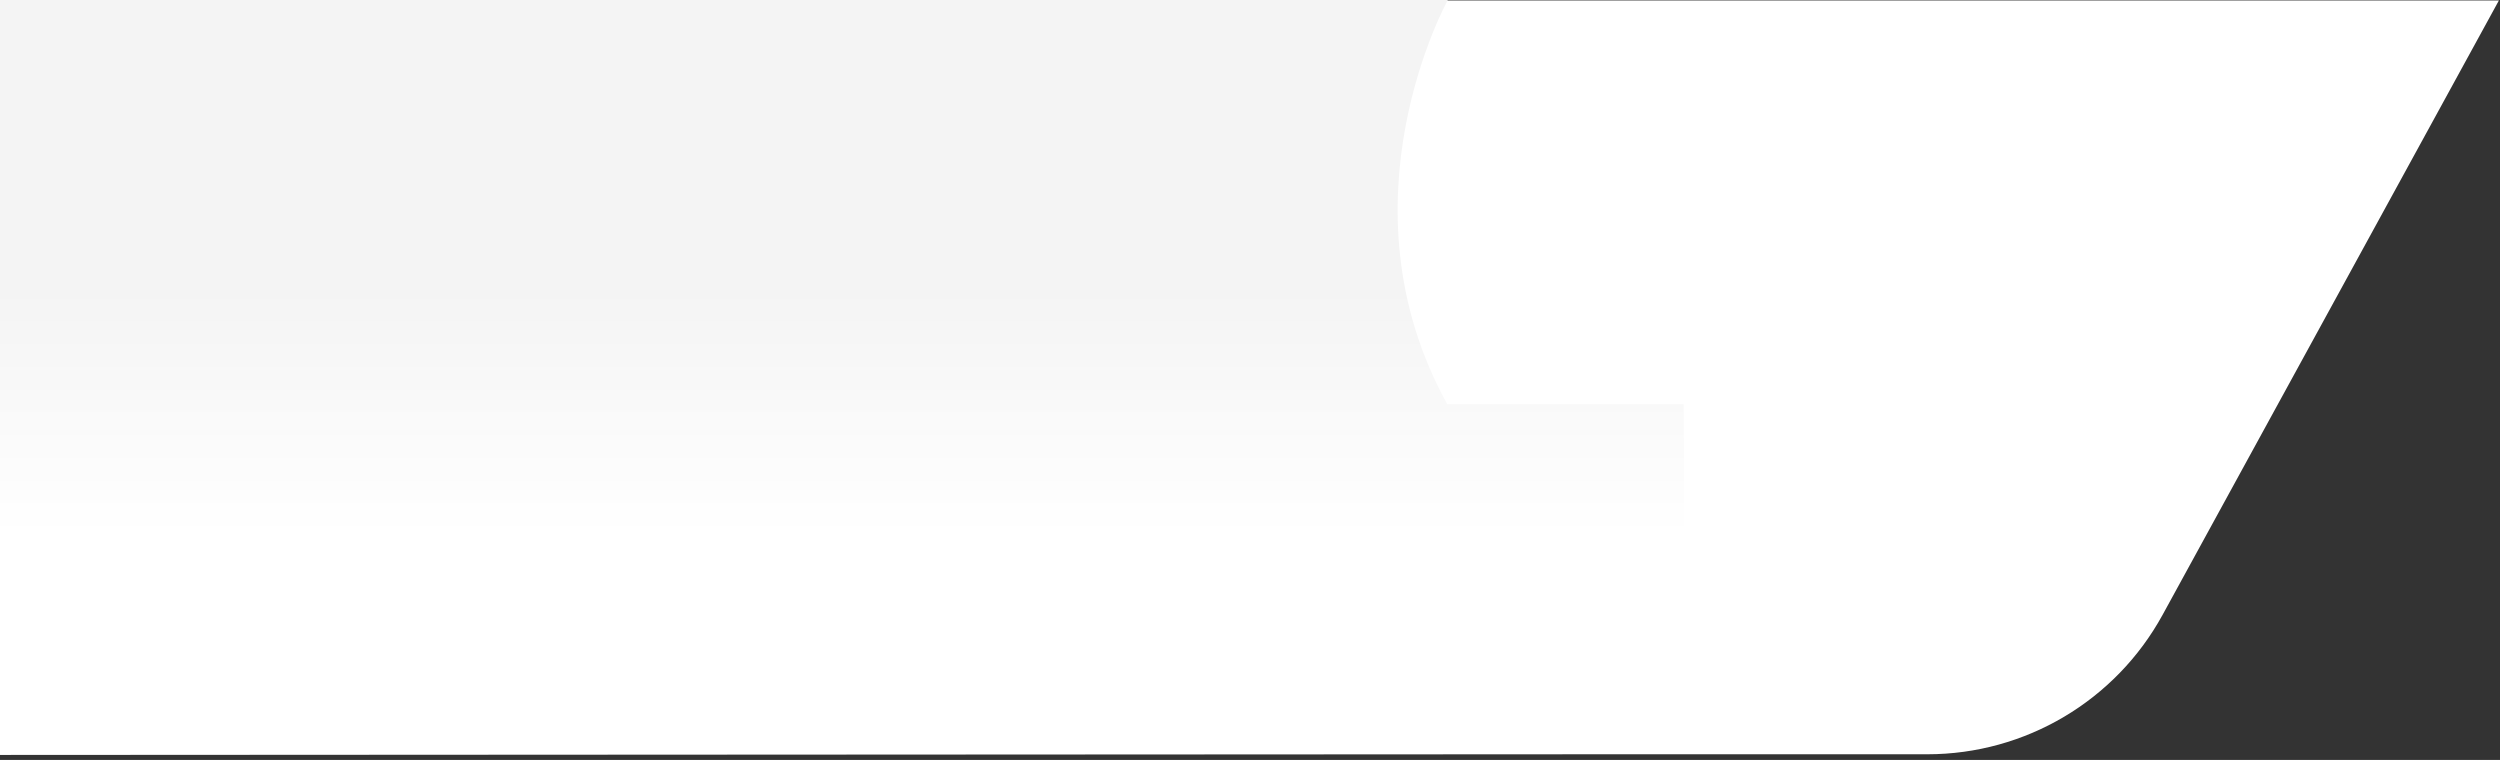
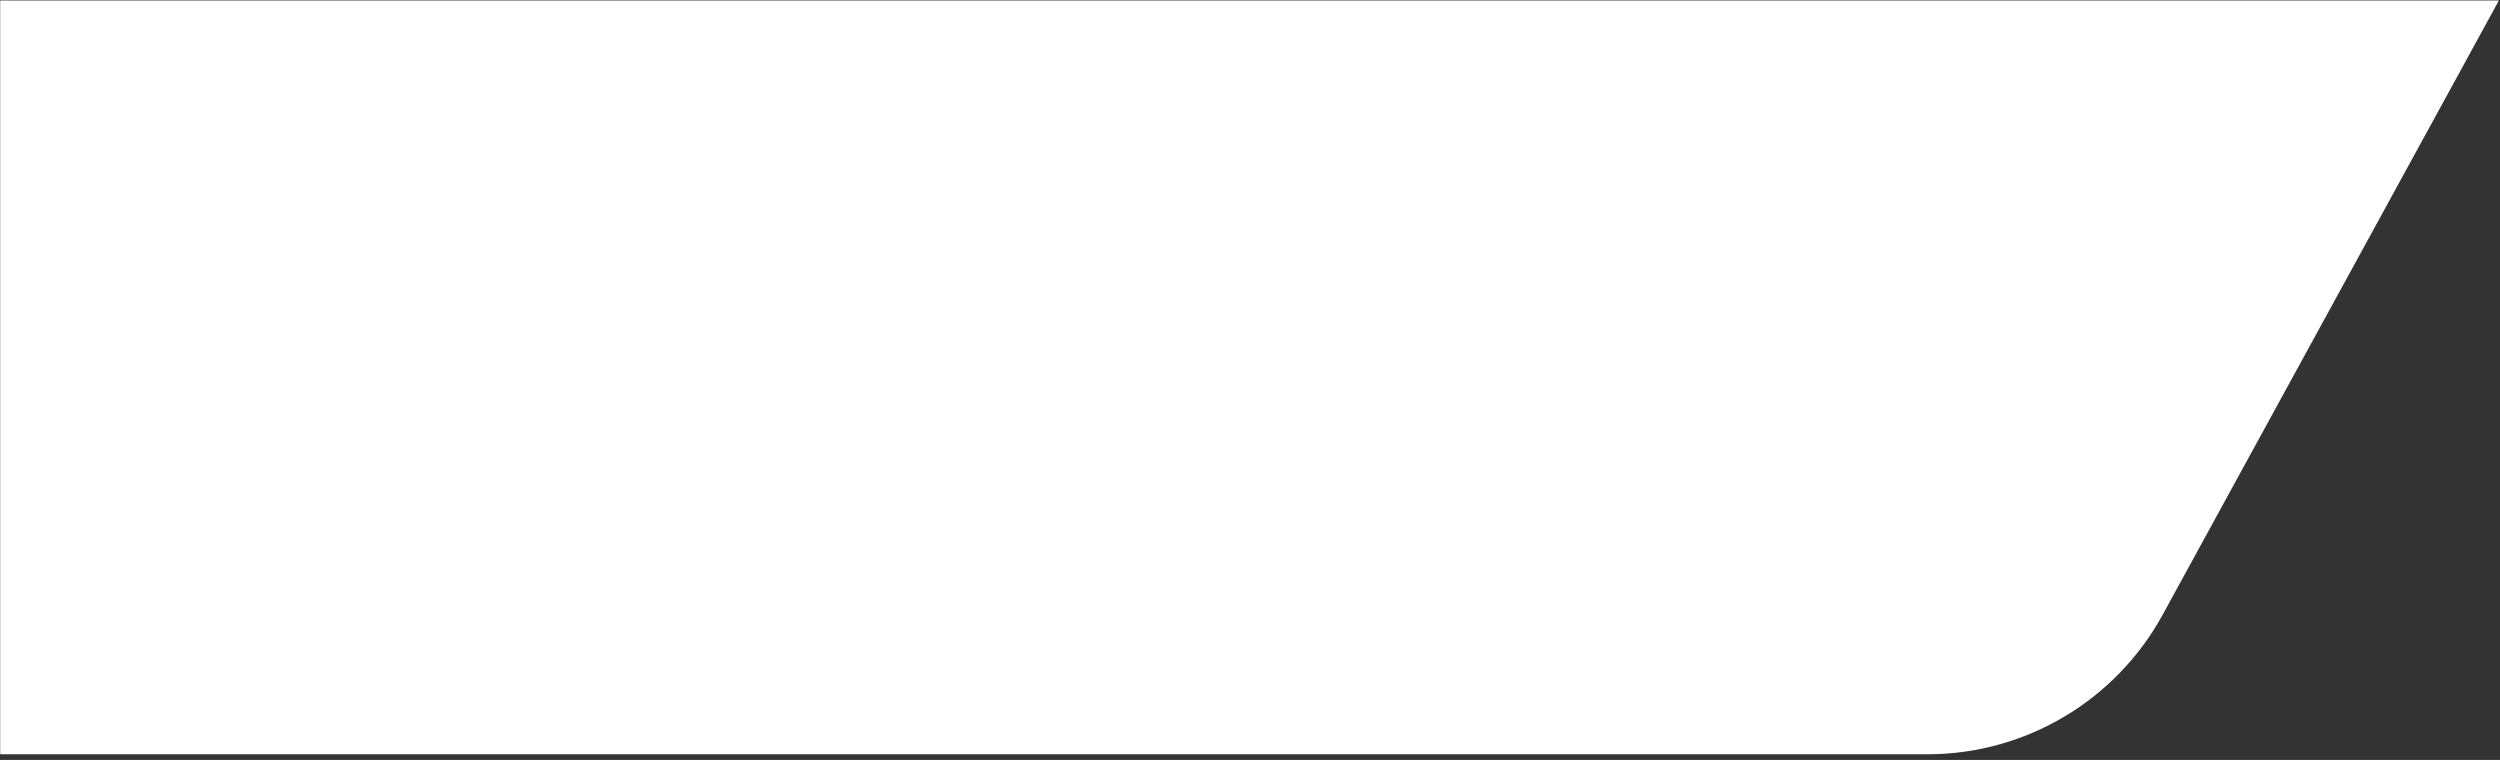
<svg xmlns="http://www.w3.org/2000/svg" width="100%" height="100%" viewBox="0 0 477 145" version="1.1" xml:space="preserve" style="fill-rule:evenodd;clip-rule:evenodd;stroke-linejoin:round;stroke-miterlimit:2;">
  <rect x="0" y="0" width="477" height="145" fill="#333333" stroke="none" />
  <g transform="matrix(1,0,0,1,-6.6144e-05,0.001)">
    <g transform="matrix(1,0,0,1,1,-2383.62)">
      <g transform="matrix(0.433,0,0,0.433,-50.285,2259.04)">
        <path d="M1214.95,287.921C1214.95,287.921 1119.32,462.622 1066.77,558.627C1046.03,596.518 1006.28,620.079 963.081,620.079L113.904,620.079L113.904,287.921L1214.95,287.921Z" style="fill:white;" />
      </g>
    </g>
    <g transform="matrix(1,0,0,1,1,-2383.62)">
      <g transform="matrix(0.839,0,0,0.763,58.556,2383.62)">
-         <path d="M258.273,0C258.273,0 232.678,50.513 258.147,101.08L311.915,101.08L312.246,176.03C312.246,176.03 311.855,188.53 328.118,188.53L-71.024,188.775L-71.024,0L258.273,0Z" style="fill:url(#_Linear1);" />
-       </g>
+         </g>
    </g>
  </g>
  <defs>
    <linearGradient id="_Linear1" x1="0" y1="0" x2="1" y2="0" gradientUnits="userSpaceOnUse" gradientTransform="matrix(3.82283e-15,62.432,-62.432,3.82283e-15,164.059,71.878)">
      <stop offset="0" style="stop-color:rgb(244,244,244);stop-opacity:1" />
      <stop offset="1" style="stop-color:white;stop-opacity:1" />
    </linearGradient>
  </defs>
</svg>